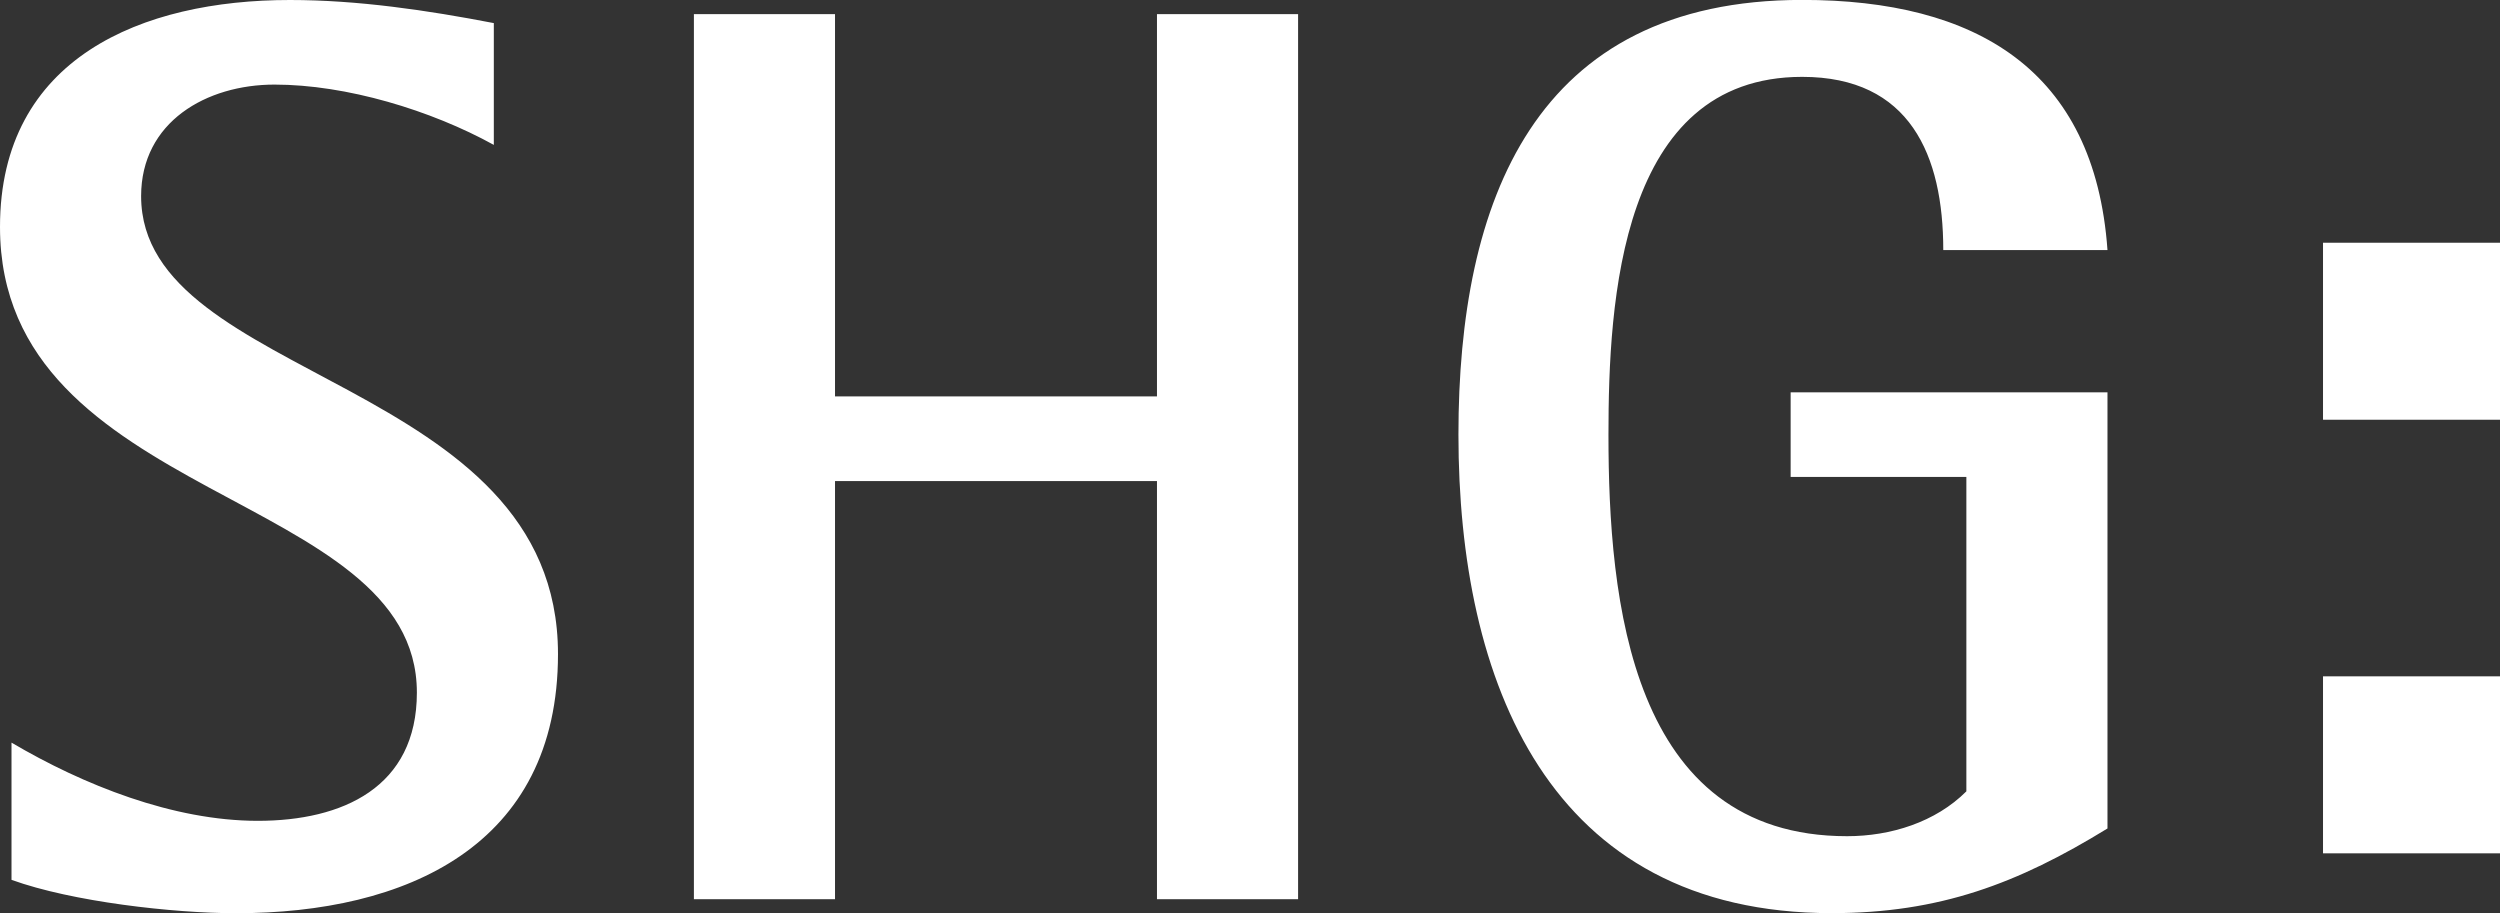
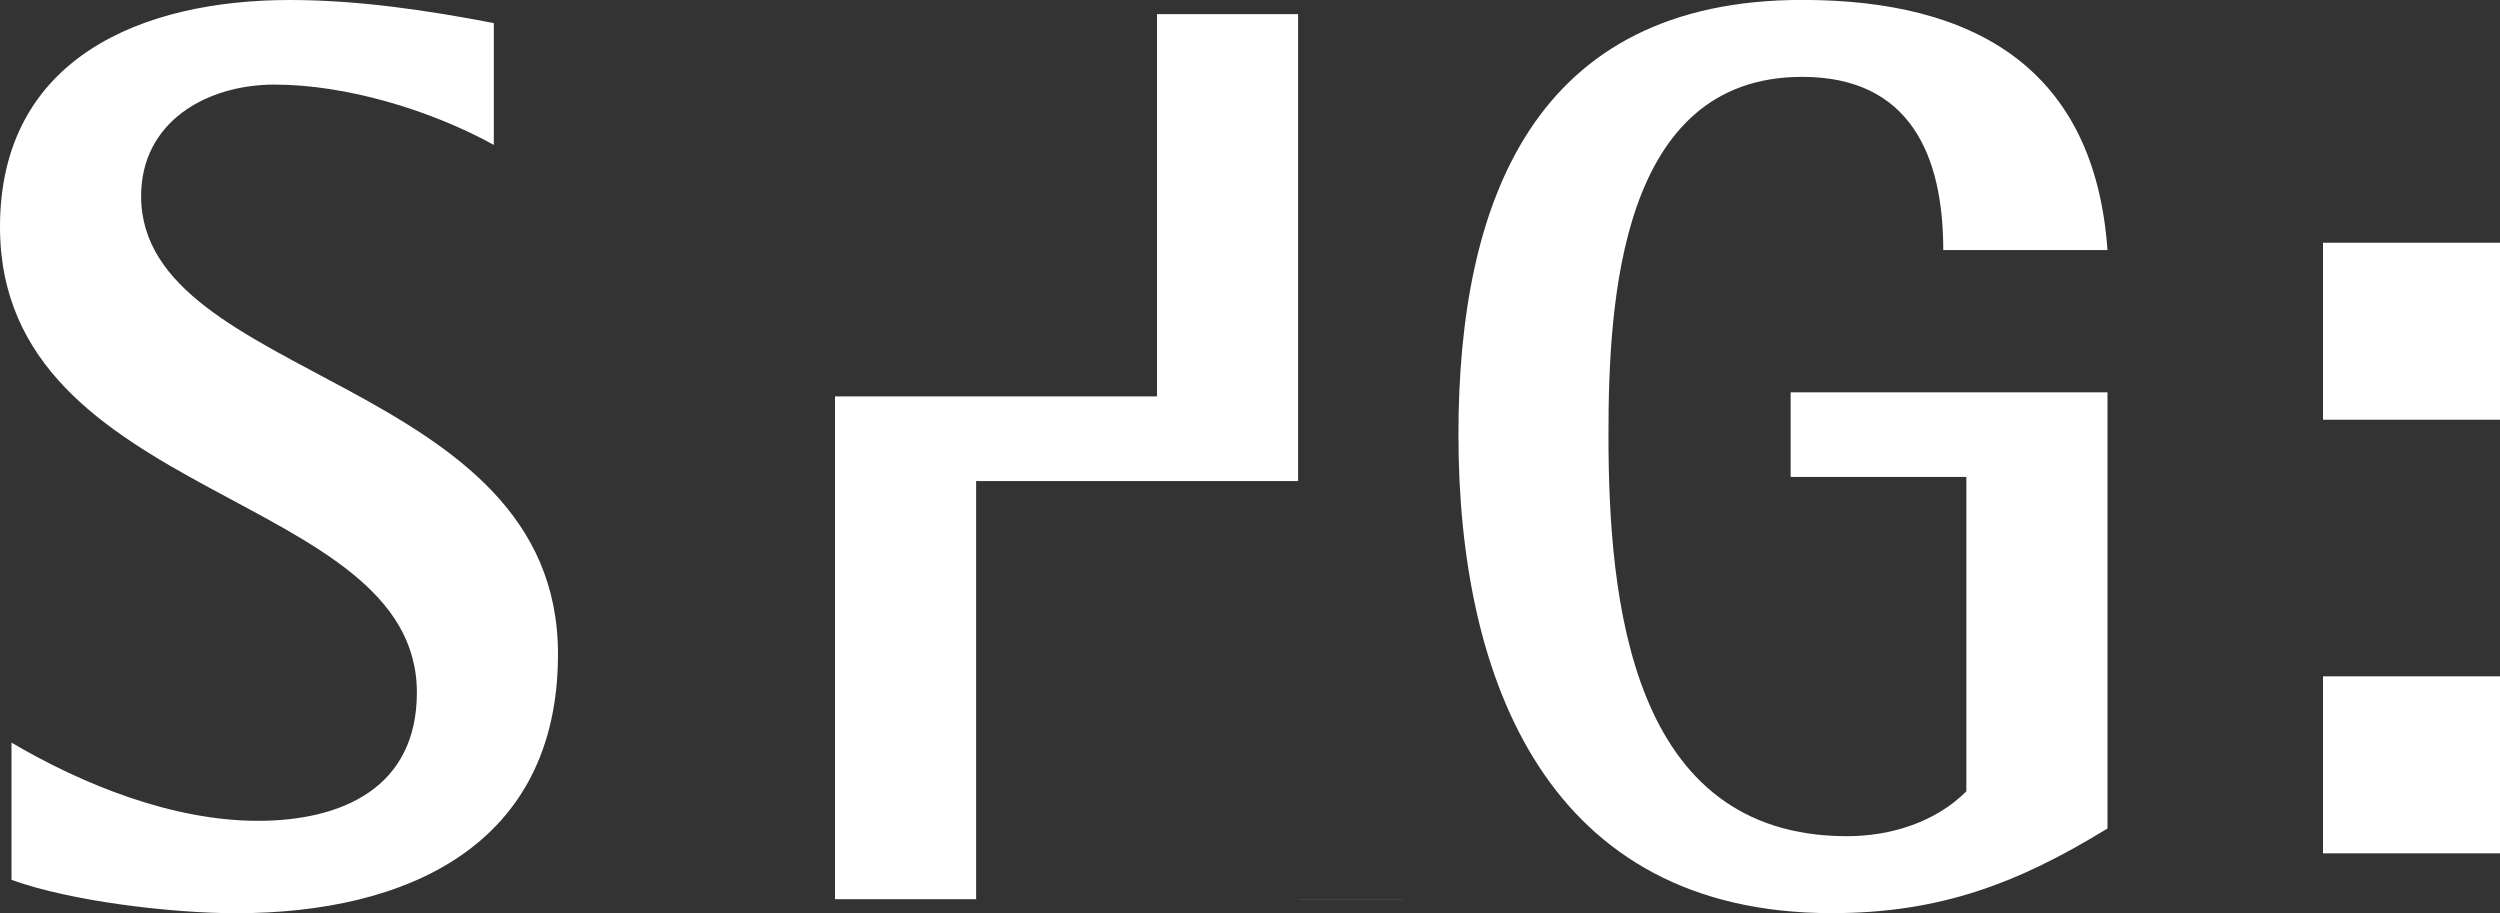
<svg xmlns="http://www.w3.org/2000/svg" id="Ebene_2" data-name="Ebene 2" viewBox="0 0 317.12 115.84">
  <rect x="0" y="0" width="317.12" height="115.84" fill="#333333" stroke="none" />
  <defs>
    <style>      .cls-1 {        fill: #fff;      }    </style>
  </defs>
  <g id="Ebene_1-2" data-name="Ebene 1">
-     <path class="cls-1" d="m317.12,85.79h-22.45v22.45h22.45v-22.45Zm0-55h-22.45v22.45h22.45v-22.45Zm-67.69,69.59c-3.91,3.91-9.6,5.69-15.13,5.69-27.5,0-30.27-29.93-30.27-50.92,0-16.92,1.46-45.4,24.57-45.4,13.67,0,17.9,9.93,17.9,21.97h20.83c-1.63-22.95-16.76-31.73-38.72-31.73-34.01,0-43.61,25.54-43.61,55.15,0,31.24,11.39,60.69,47.35,60.69,13.67,0,23.59-3.74,34.98-10.74v-55.32h-40.19v10.73h22.29v39.87Zm-84.77,13.67V1.79h-17.9v48.49h-40.84V1.79h-17.9v112.27h17.9v-53.04h40.84v53.04h17.9ZM1.47,111.61c7.65,2.77,20.5,4.23,28.47,4.23,21.48,0,40.84-8.46,40.84-32.87,0-35.14-52.88-34.5-52.88-58.09,0-9.43,8.3-14.15,16.92-14.15,9.11,0,19.85,3.25,27.82,7.65V2.93c-8.46-1.63-17.25-2.93-25.87-2.93C18.06,0,0,7.32,0,28.79c0,34.99,52.88,33.36,52.88,59.06,0,12.04-9.44,16.27-20.18,16.27s-22.13-4.55-31.24-9.92v17.41Z" />
+     <path class="cls-1" d="m317.12,85.79h-22.45v22.45h22.45v-22.45Zm0-55h-22.45v22.45h22.45v-22.45Zm-67.69,69.59c-3.91,3.91-9.6,5.69-15.13,5.69-27.5,0-30.27-29.93-30.27-50.92,0-16.92,1.46-45.4,24.57-45.4,13.67,0,17.9,9.93,17.9,21.97h20.83c-1.63-22.95-16.76-31.73-38.72-31.73-34.01,0-43.61,25.54-43.61,55.15,0,31.24,11.39,60.69,47.35,60.69,13.67,0,23.59-3.74,34.98-10.74v-55.32h-40.19v10.73h22.29v39.87Zm-84.77,13.67V1.79h-17.9v48.49h-40.84V1.79v112.27h17.9v-53.04h40.84v53.04h17.9ZM1.47,111.61c7.65,2.77,20.5,4.23,28.47,4.23,21.48,0,40.84-8.46,40.84-32.87,0-35.14-52.88-34.5-52.88-58.09,0-9.43,8.3-14.15,16.92-14.15,9.11,0,19.85,3.25,27.82,7.65V2.93c-8.46-1.63-17.25-2.93-25.87-2.93C18.06,0,0,7.32,0,28.79c0,34.99,52.88,33.36,52.88,59.06,0,12.04-9.44,16.27-20.18,16.27s-22.13-4.55-31.24-9.92v17.41Z" />
  </g>
</svg>